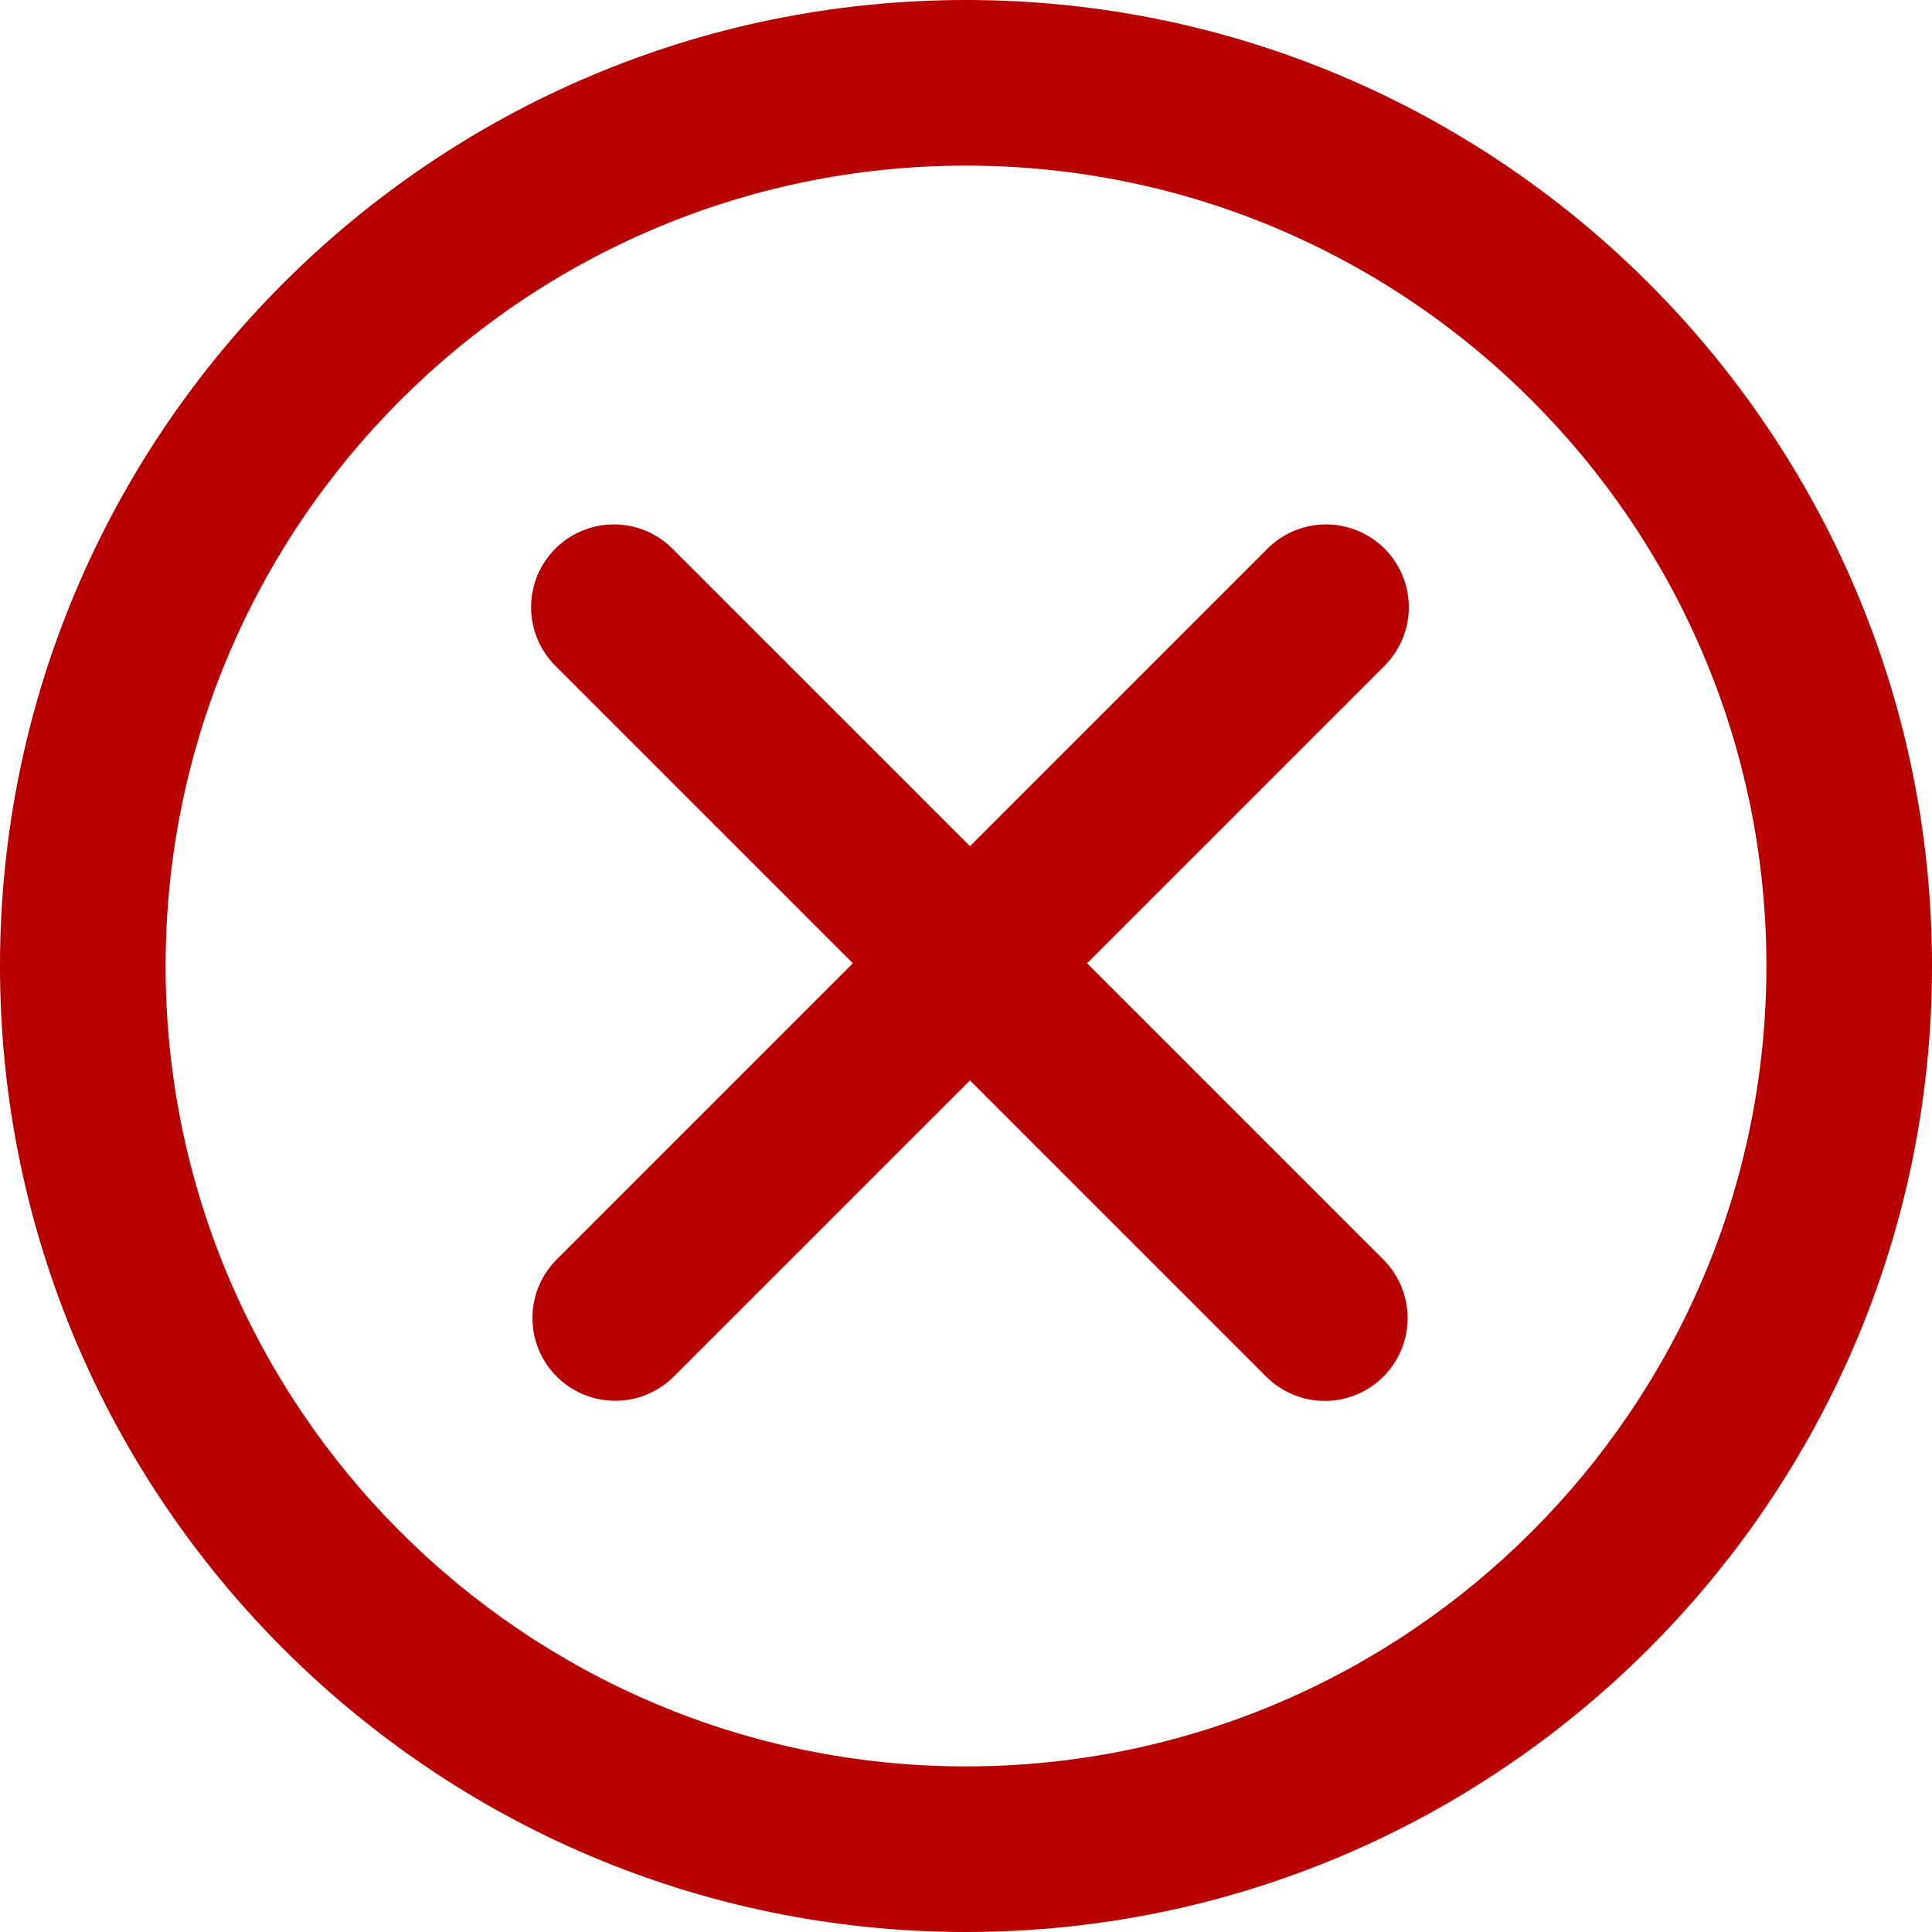
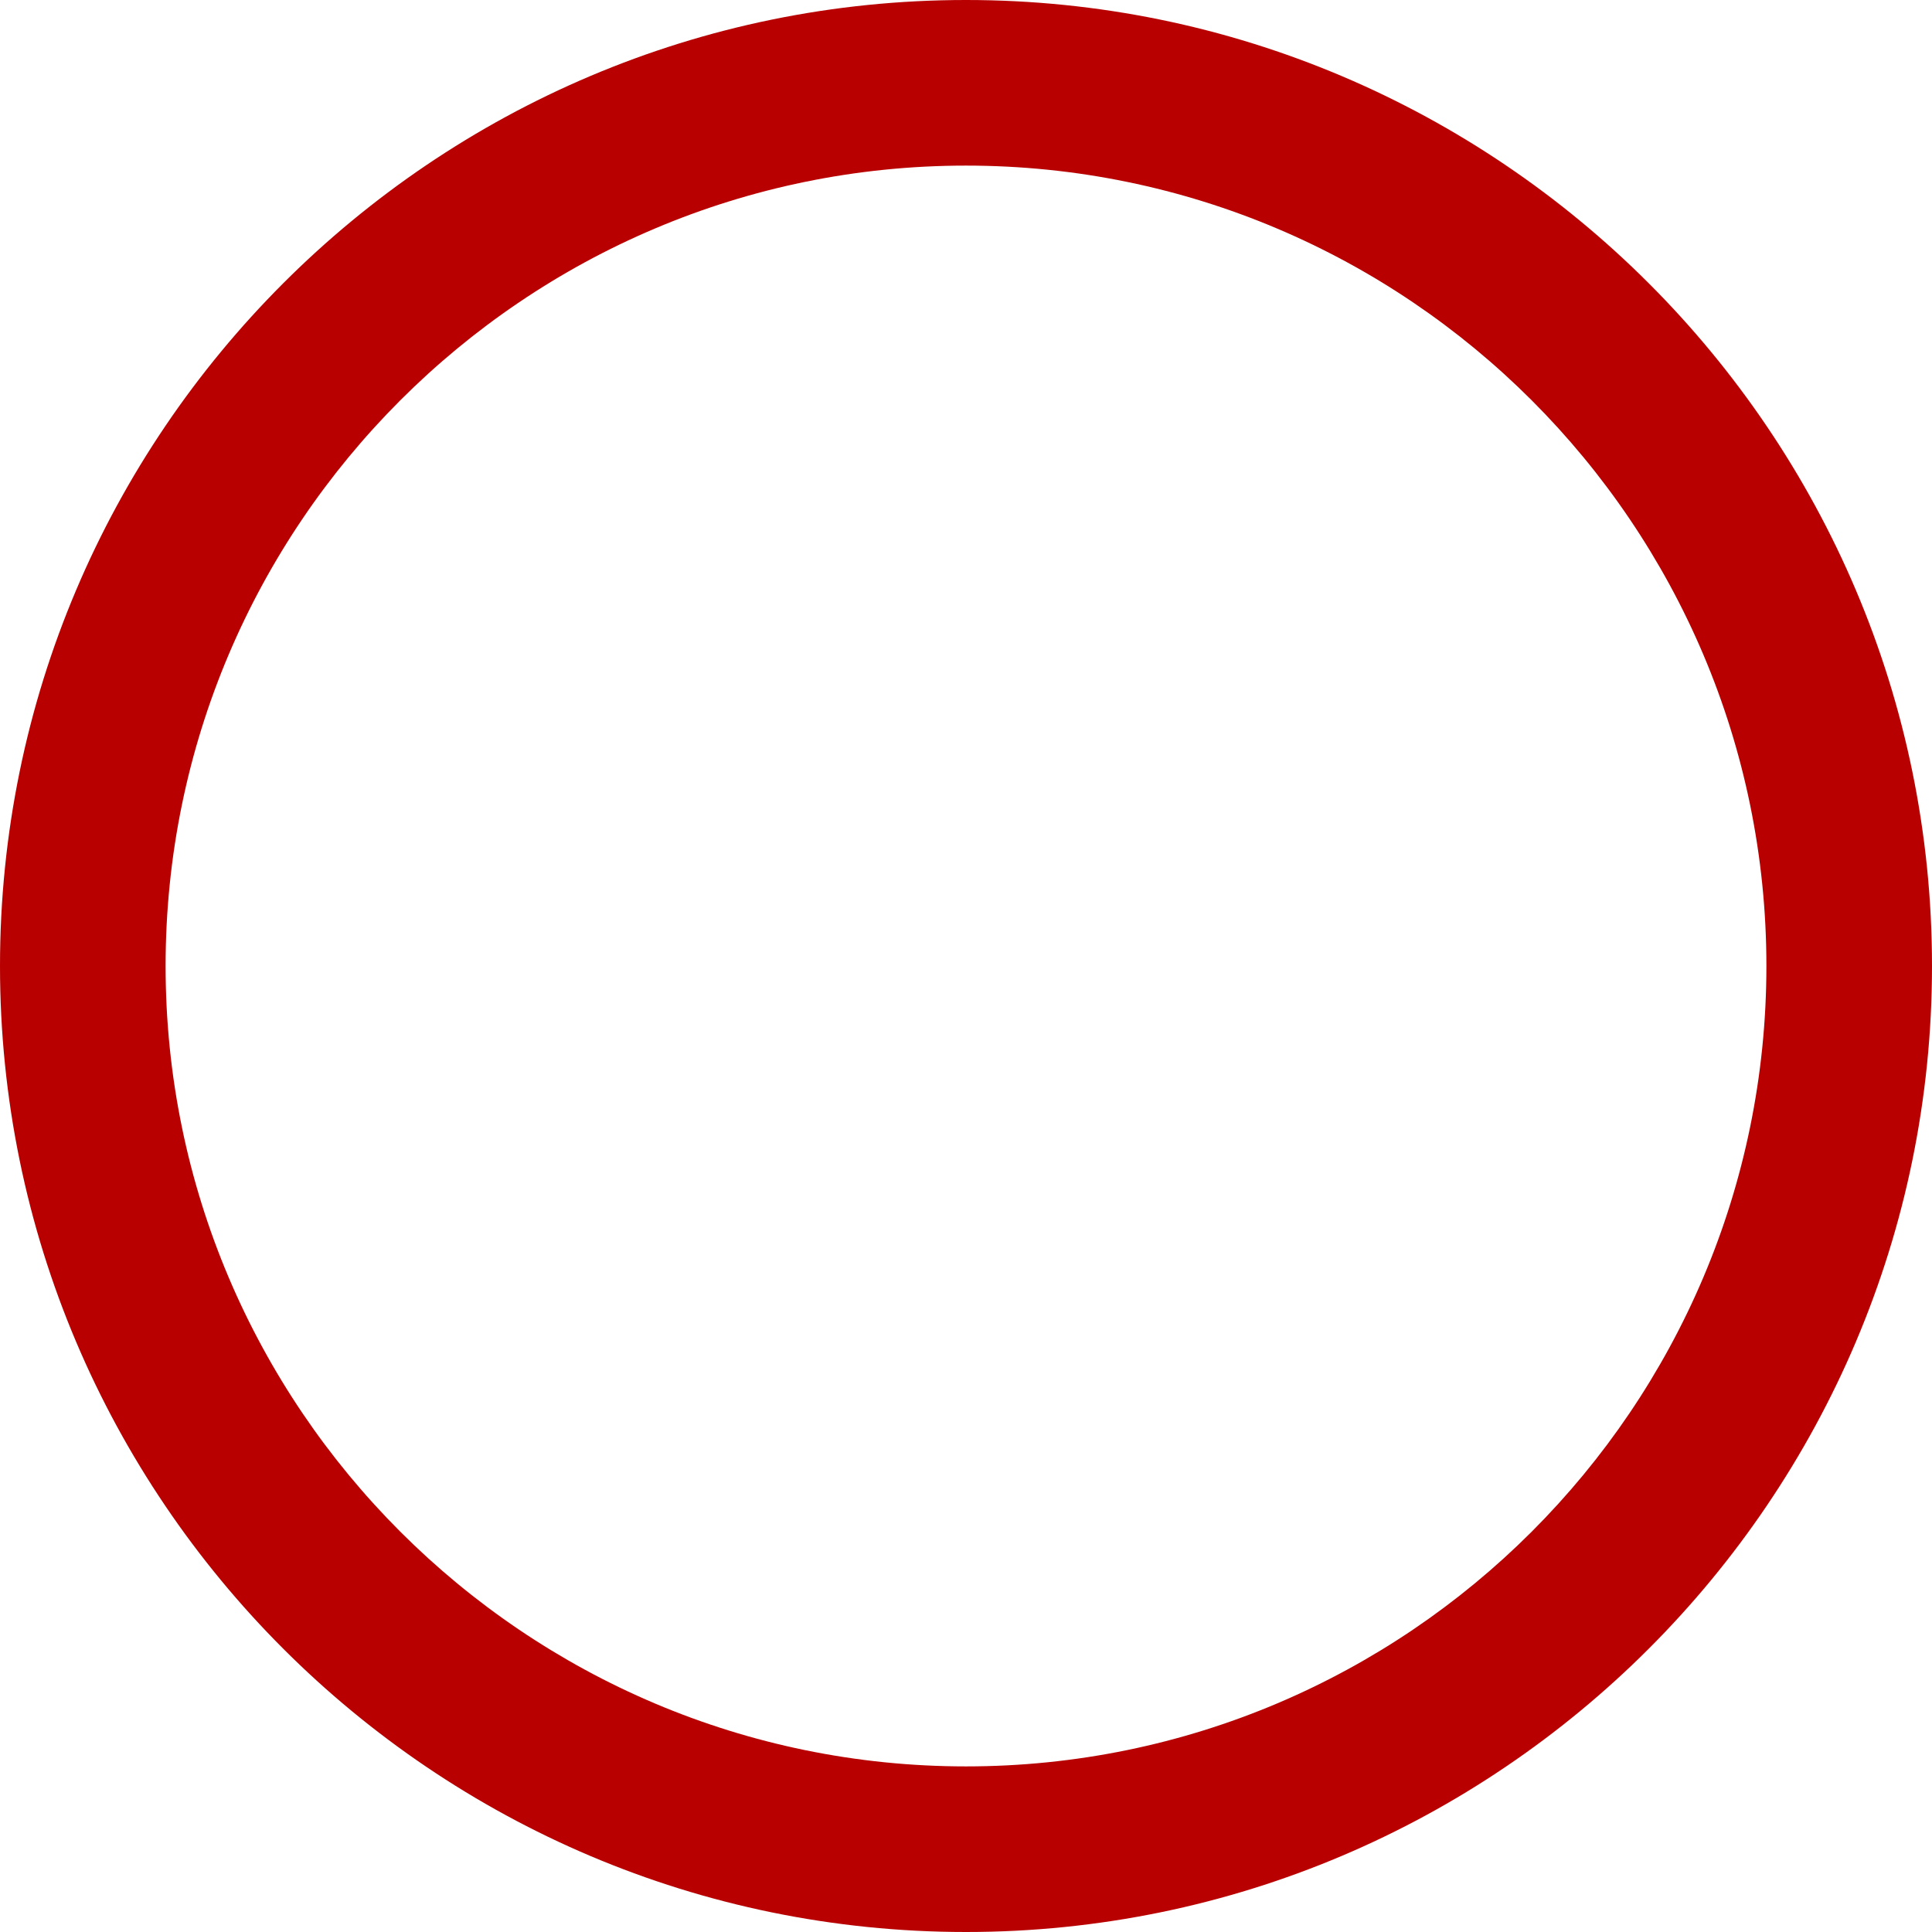
<svg xmlns="http://www.w3.org/2000/svg" width="35" height="35" viewBox="0 0 35 35" fill="none">
-   <line x1="11.121" y1="11" x2="24" y2="23.879" stroke="#B80000" stroke-width="3" stroke-linecap="round" />
-   <line x1="1.5" y1="-1.5" x2="19.713" y2="-1.5" transform="matrix(-0.707 0.707 0.707 0.707 26.143 11)" stroke="#B80000" stroke-width="3" stroke-linecap="round" />
  <path d="M17.5 0C7.85 0 0 7.85 0 17.5C0 27.149 7.85 35 17.5 35C27.149 35 35 27.149 35 17.5C35 7.85 27.149 0 17.5 0ZM17.5 32C9.505 32 3 25.495 3 17.5C3 9.505 9.505 3 17.5 3C25.495 3 32 9.505 32 17.5C32 25.495 25.495 32 17.5 32Z" fill="#B80000" />
</svg>